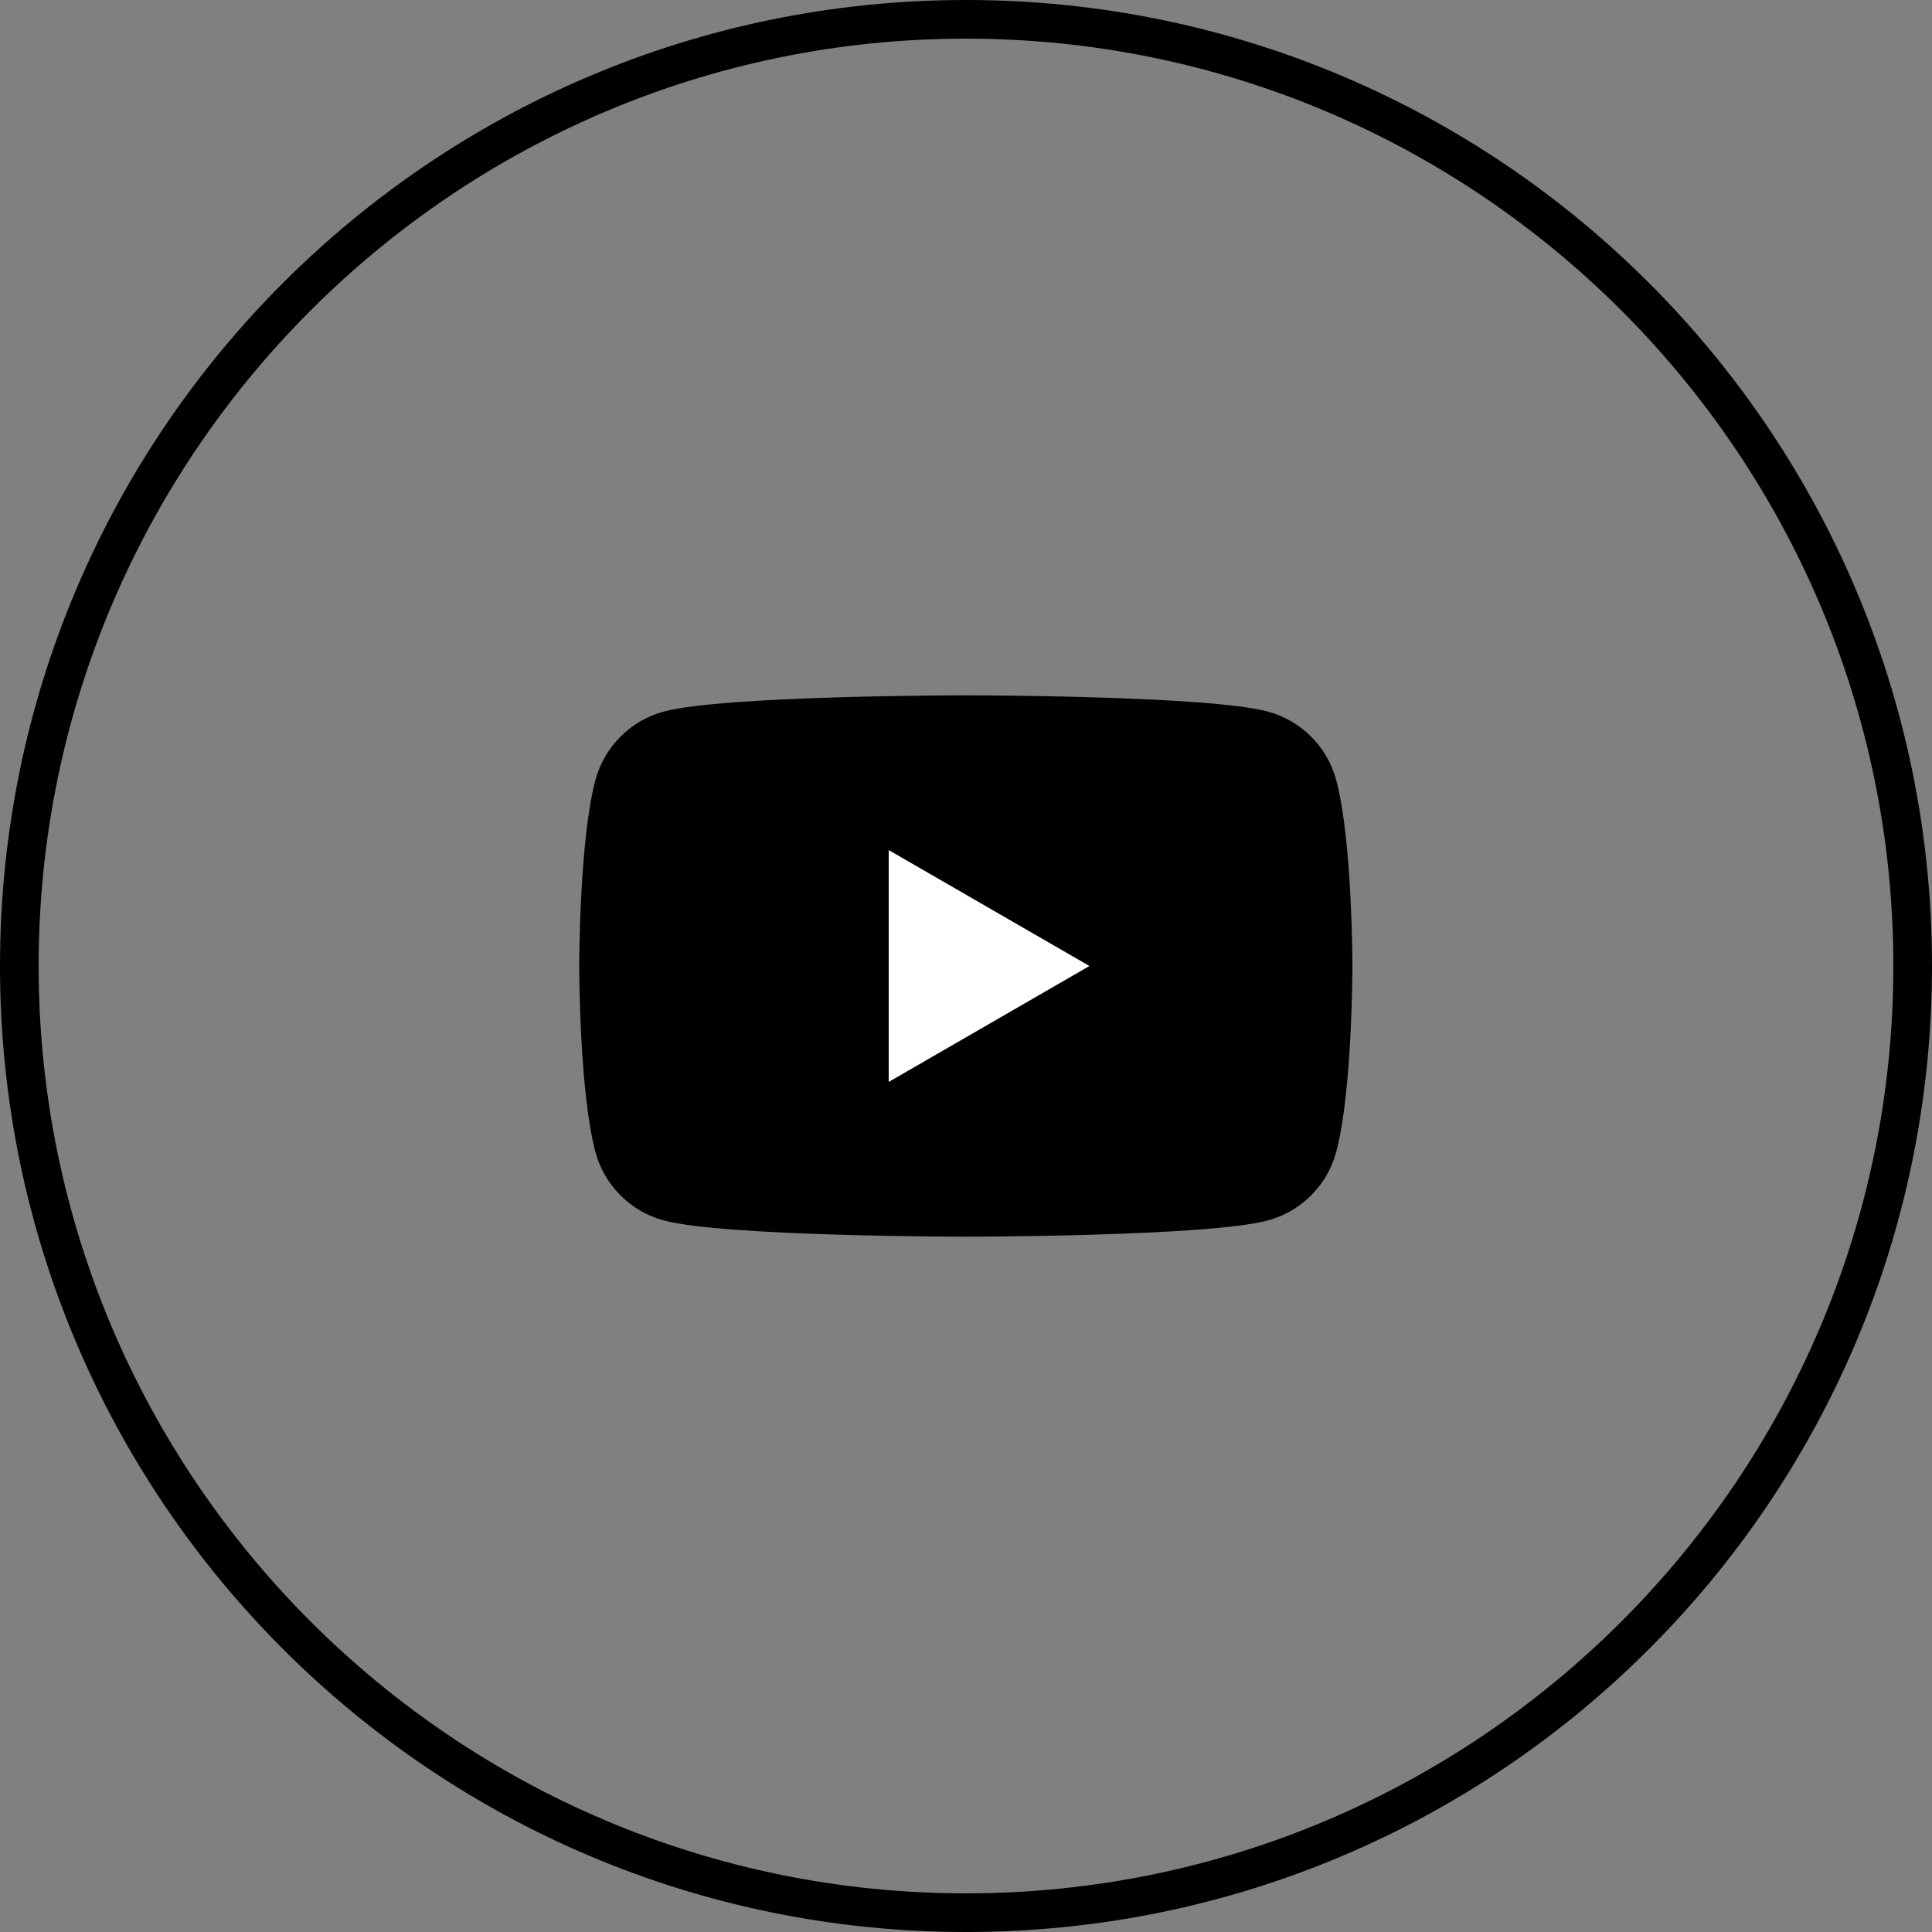
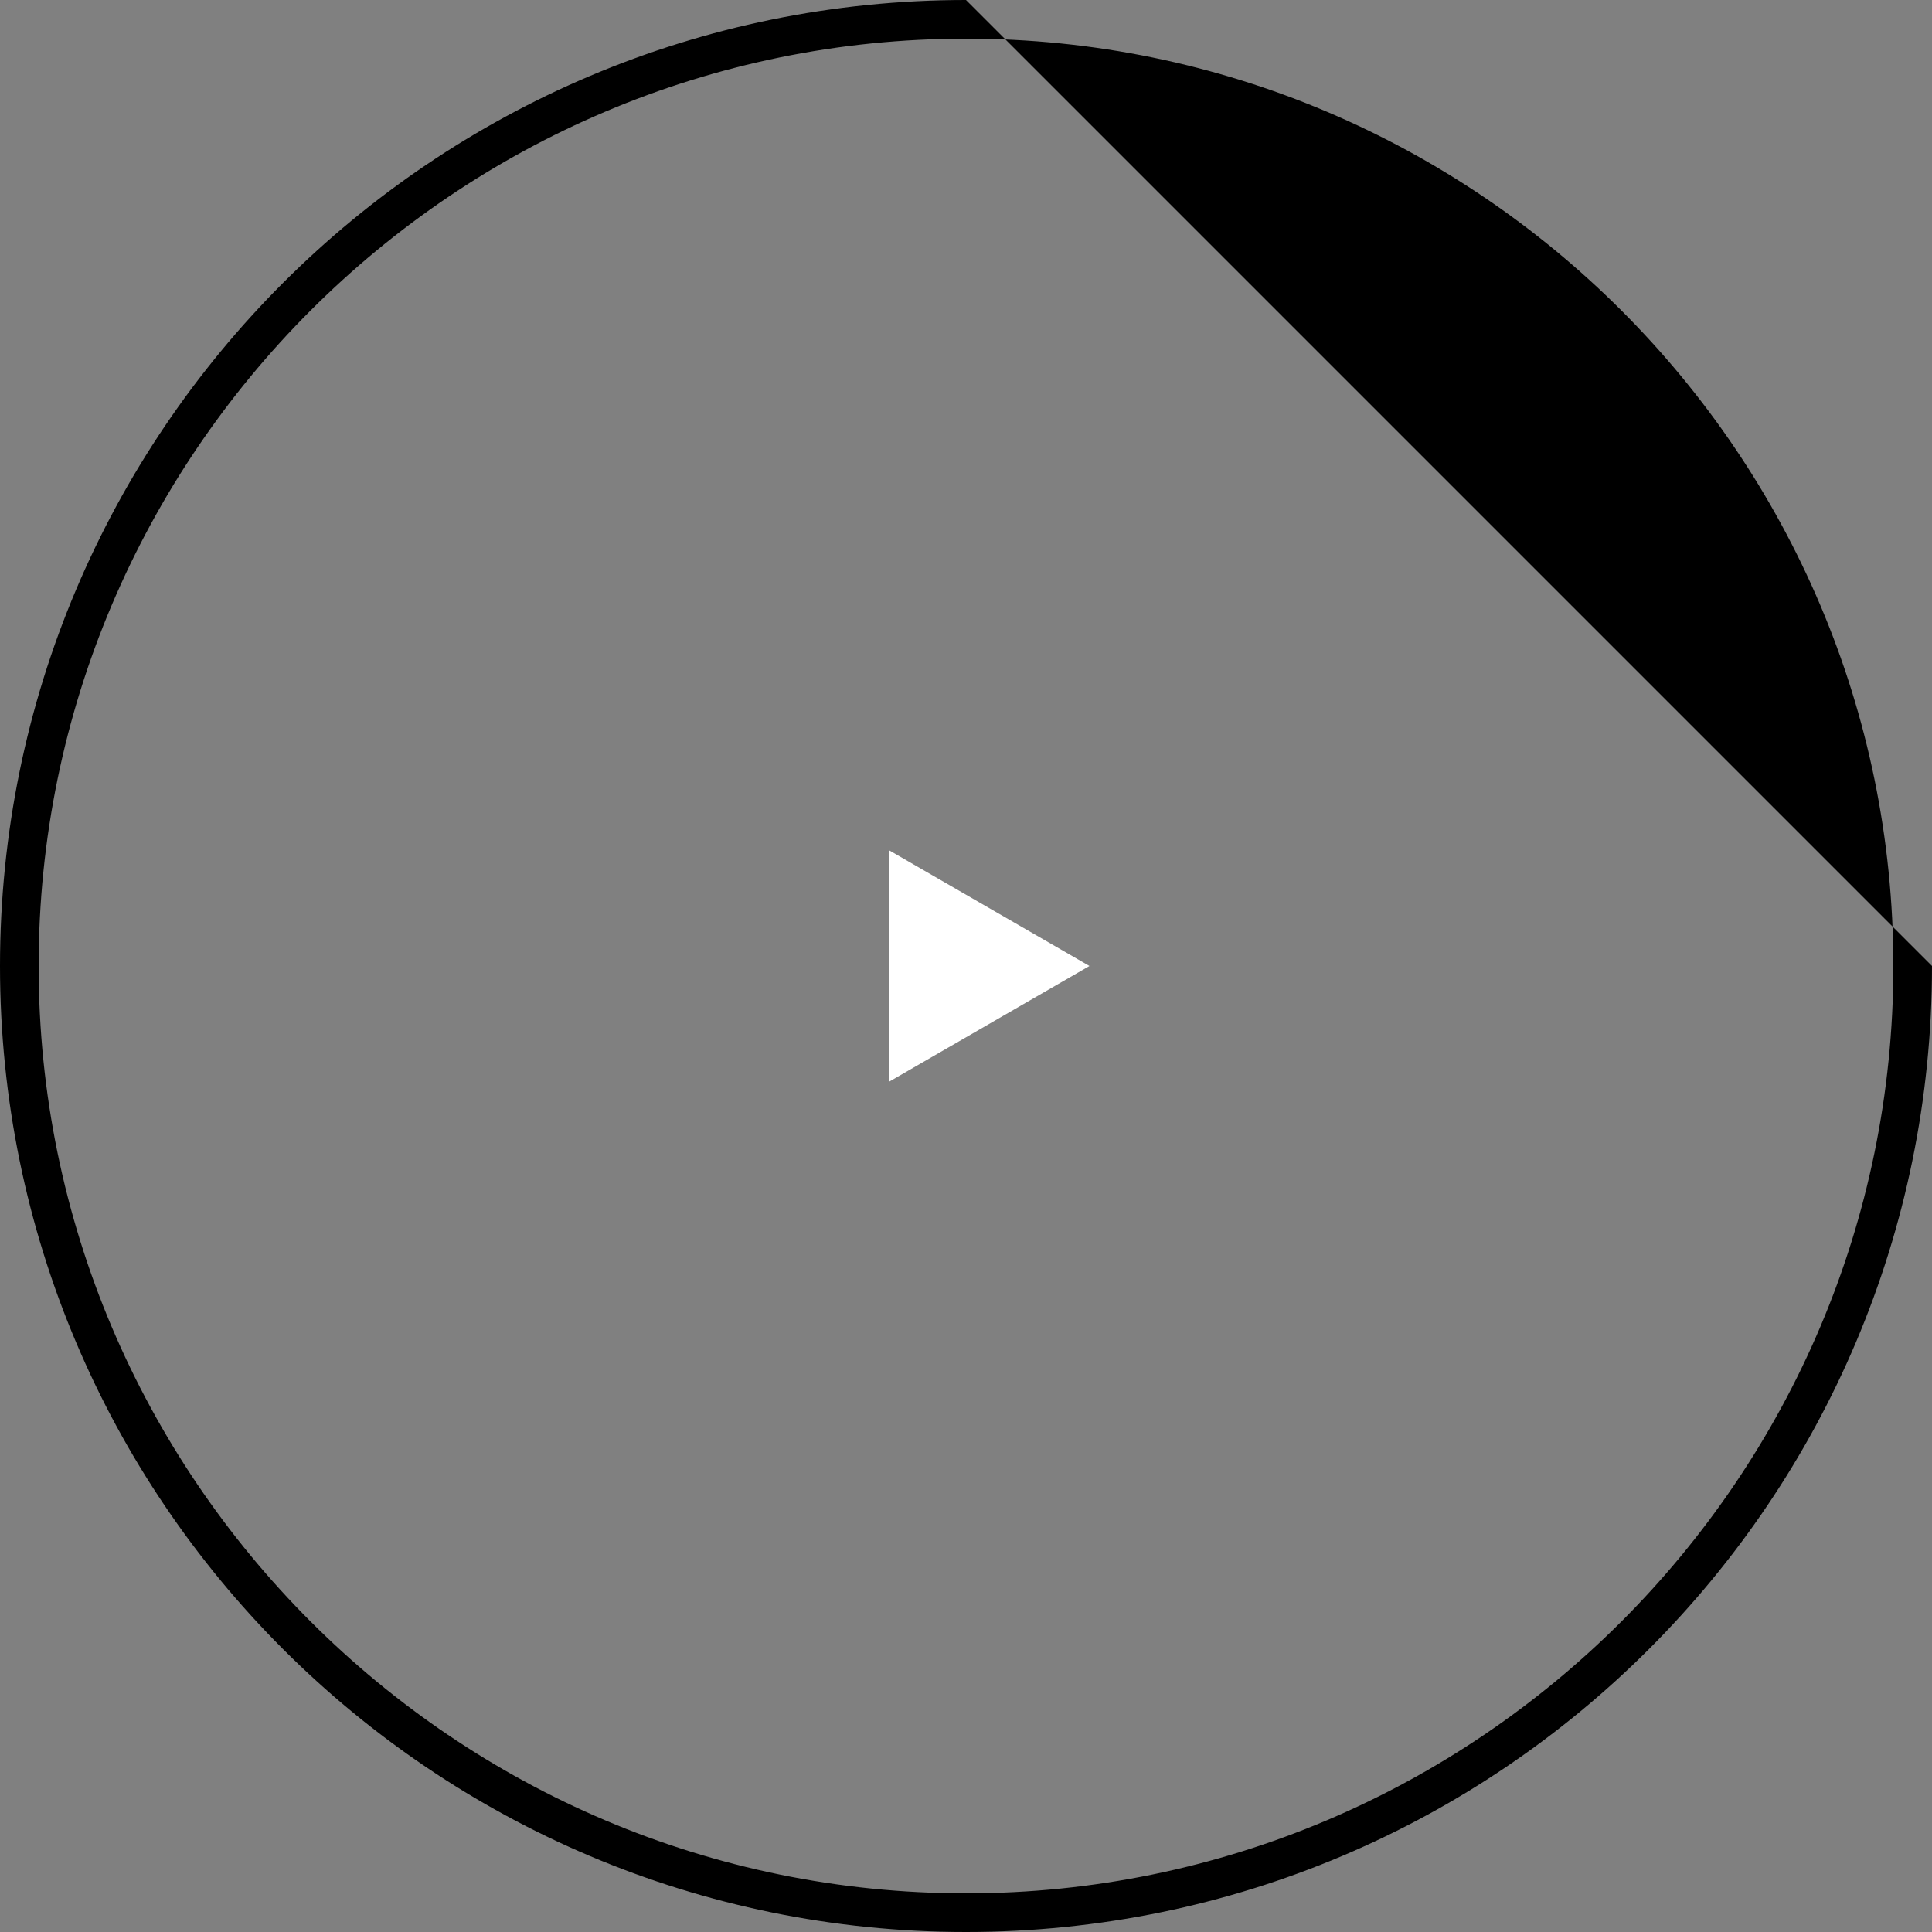
<svg xmlns="http://www.w3.org/2000/svg" id="_レイヤー_2" data-name="レイヤー 2" width="100" height="100" viewBox="0 0 100 100">
  <rect x="0" y="0" width="100" height="100" fill="#808080" stroke="none" />
  <defs>
    <style>
      .cls-1 {
        fill: #fff;
      }
    </style>
  </defs>
  <g id="header">
    <g>
-       <path d="M50,2c26.47,0,48,21.53,48,48s-21.53,48-48,48S2,76.47,2,50,23.53,2,50,2M50,0C22.39,0,0,22.39,0,50s22.39,50,50,50,50-22.39,50-50S77.61,0,50,0h0Z" />
+       <path d="M50,2c26.47,0,48,21.53,48,48s-21.53,48-48,48S2,76.47,2,50,23.53,2,50,2M50,0C22.39,0,0,22.39,0,50s22.39,50,50,50,50-22.39,50-50h0Z" />
      <g>
-         <path d="M69.16,40.37c-.46-1.72-1.82-3.08-3.54-3.54-3.12-.84-15.63-.84-15.63-.84,0,0-12.51,0-15.63.84-1.72.46-3.08,1.82-3.54,3.54-.84,3.12-.84,9.63-.84,9.63,0,0,0,6.51.84,9.63.46,1.72,1.82,3.08,3.54,3.54,3.12.84,15.63.84,15.63.84,0,0,12.51,0,15.63-.84,1.72-.46,3.08-1.82,3.54-3.54.84-3.12.84-9.63.84-9.63,0,0,0-6.51-.84-9.63" />
        <polygon class="cls-1" points="46 56 56.39 50 46 44 46 56" />
      </g>
    </g>
  </g>
</svg>